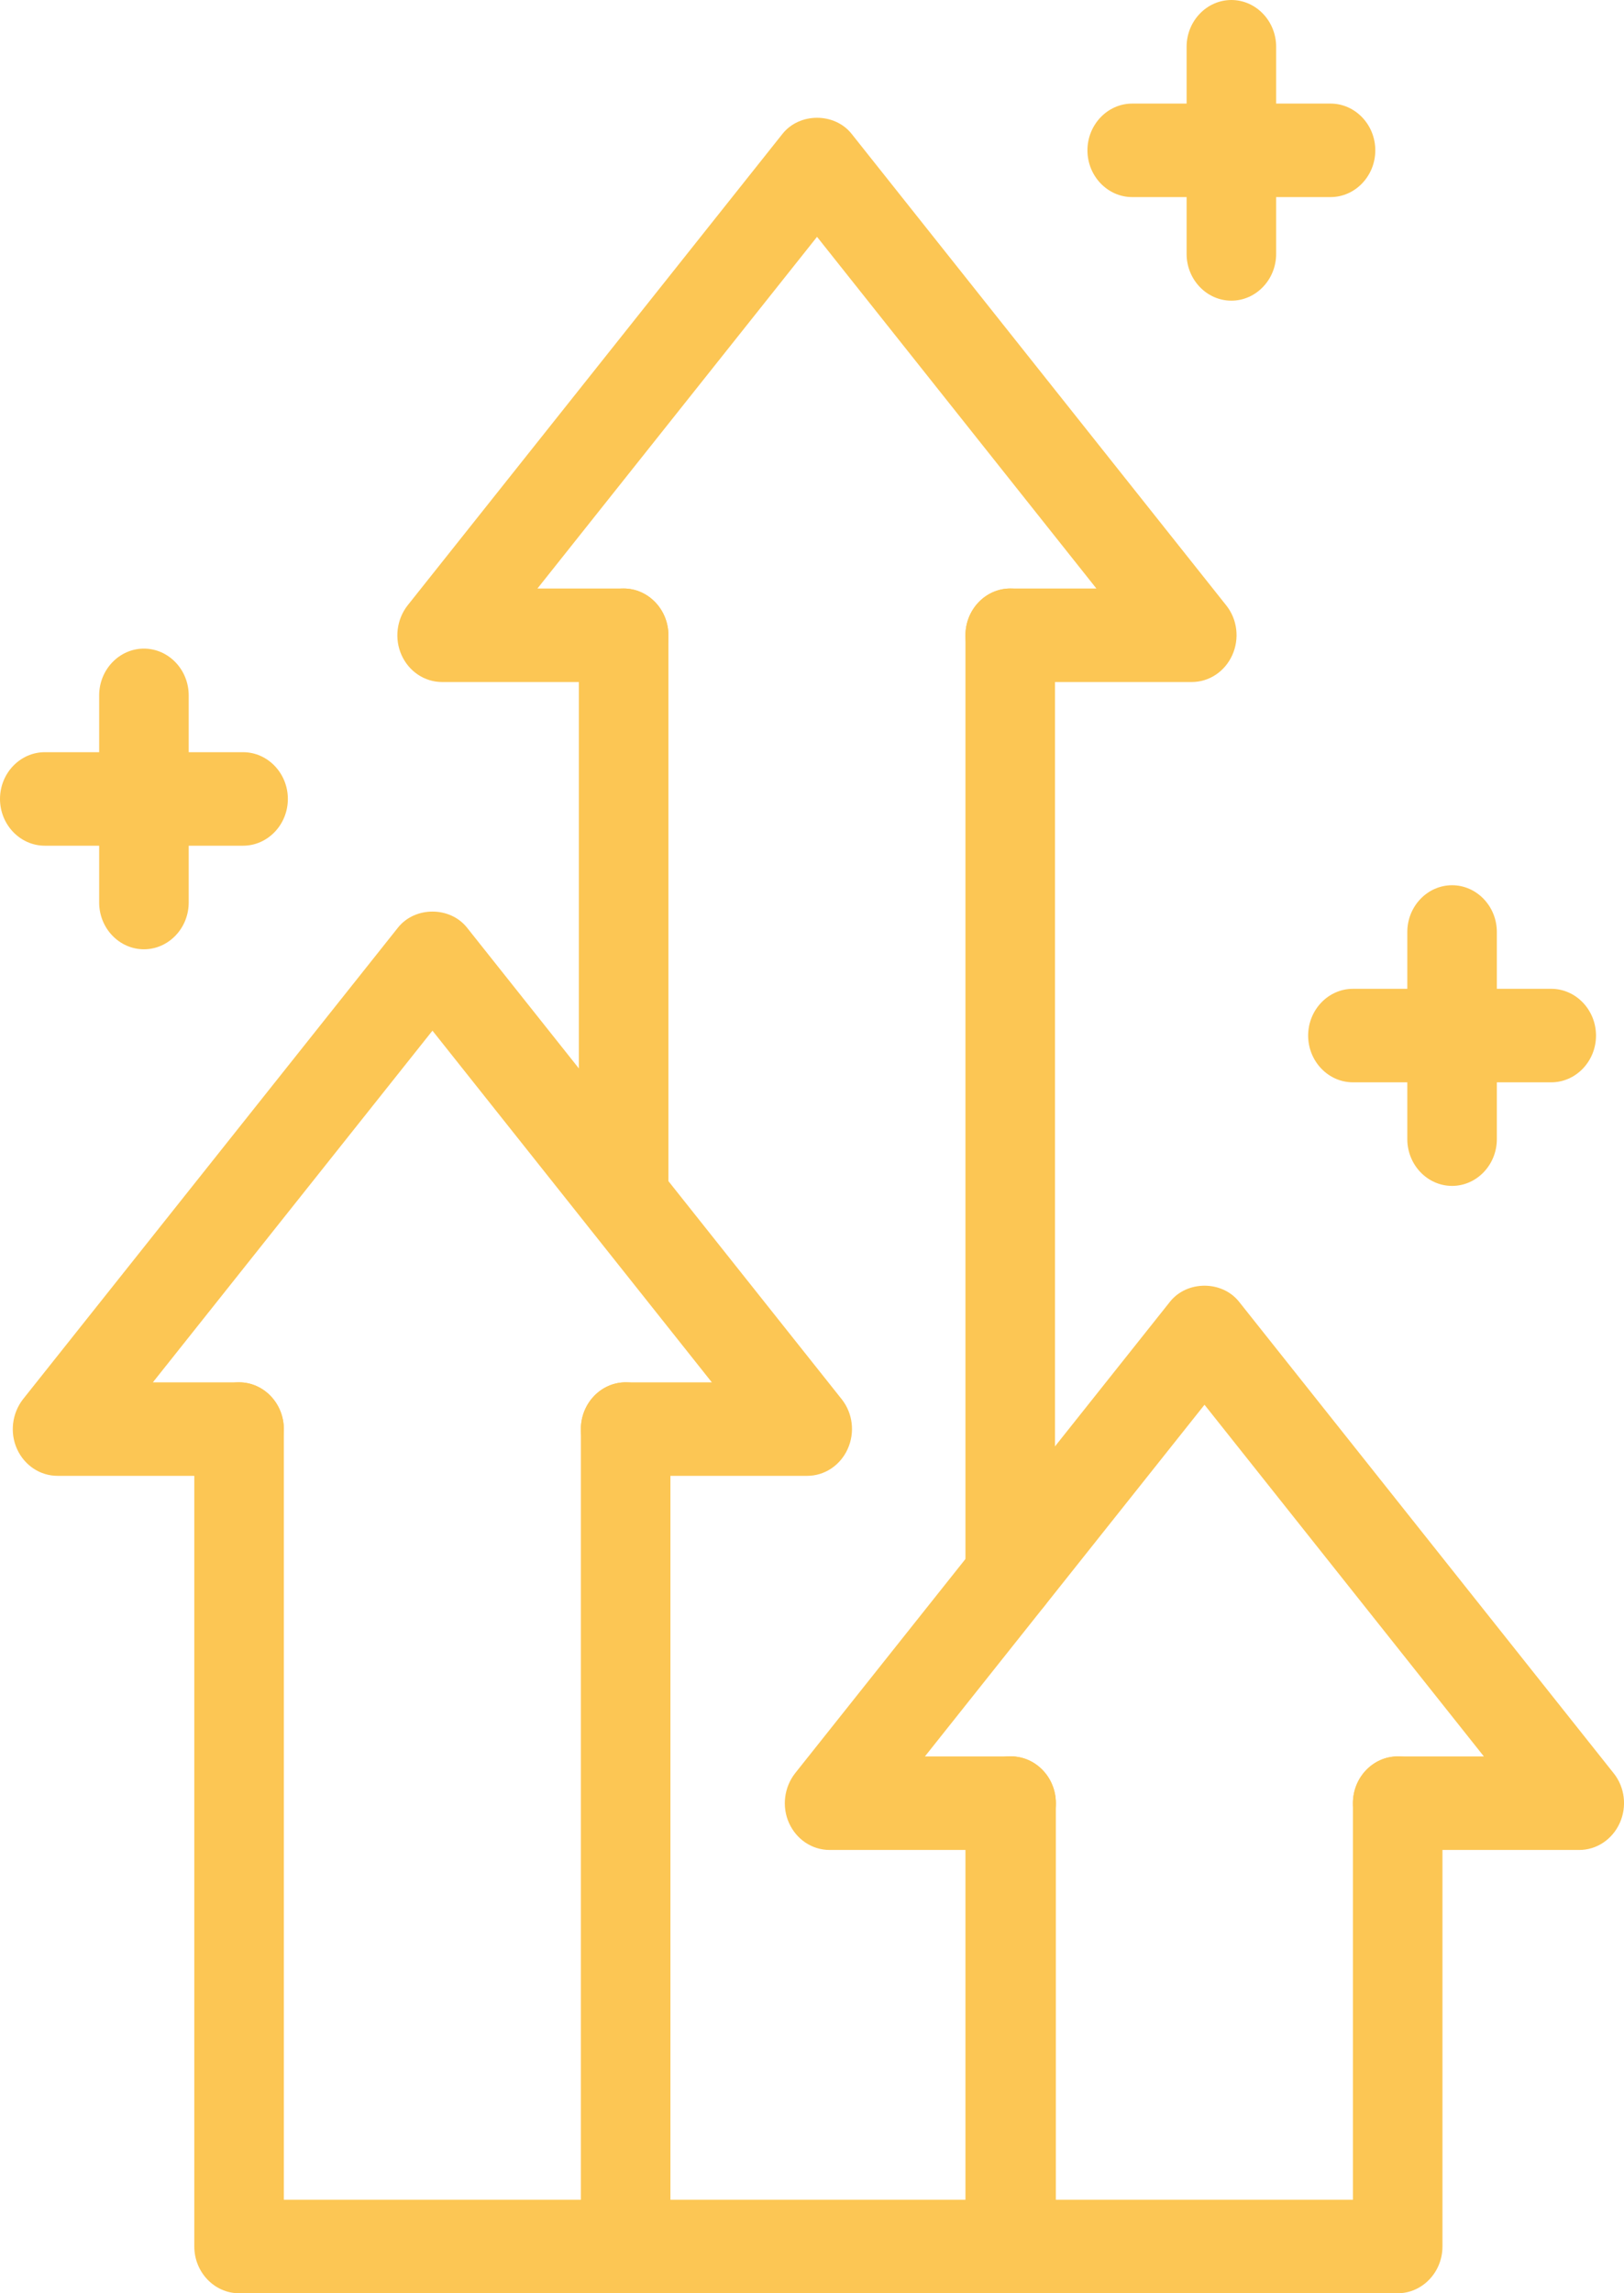
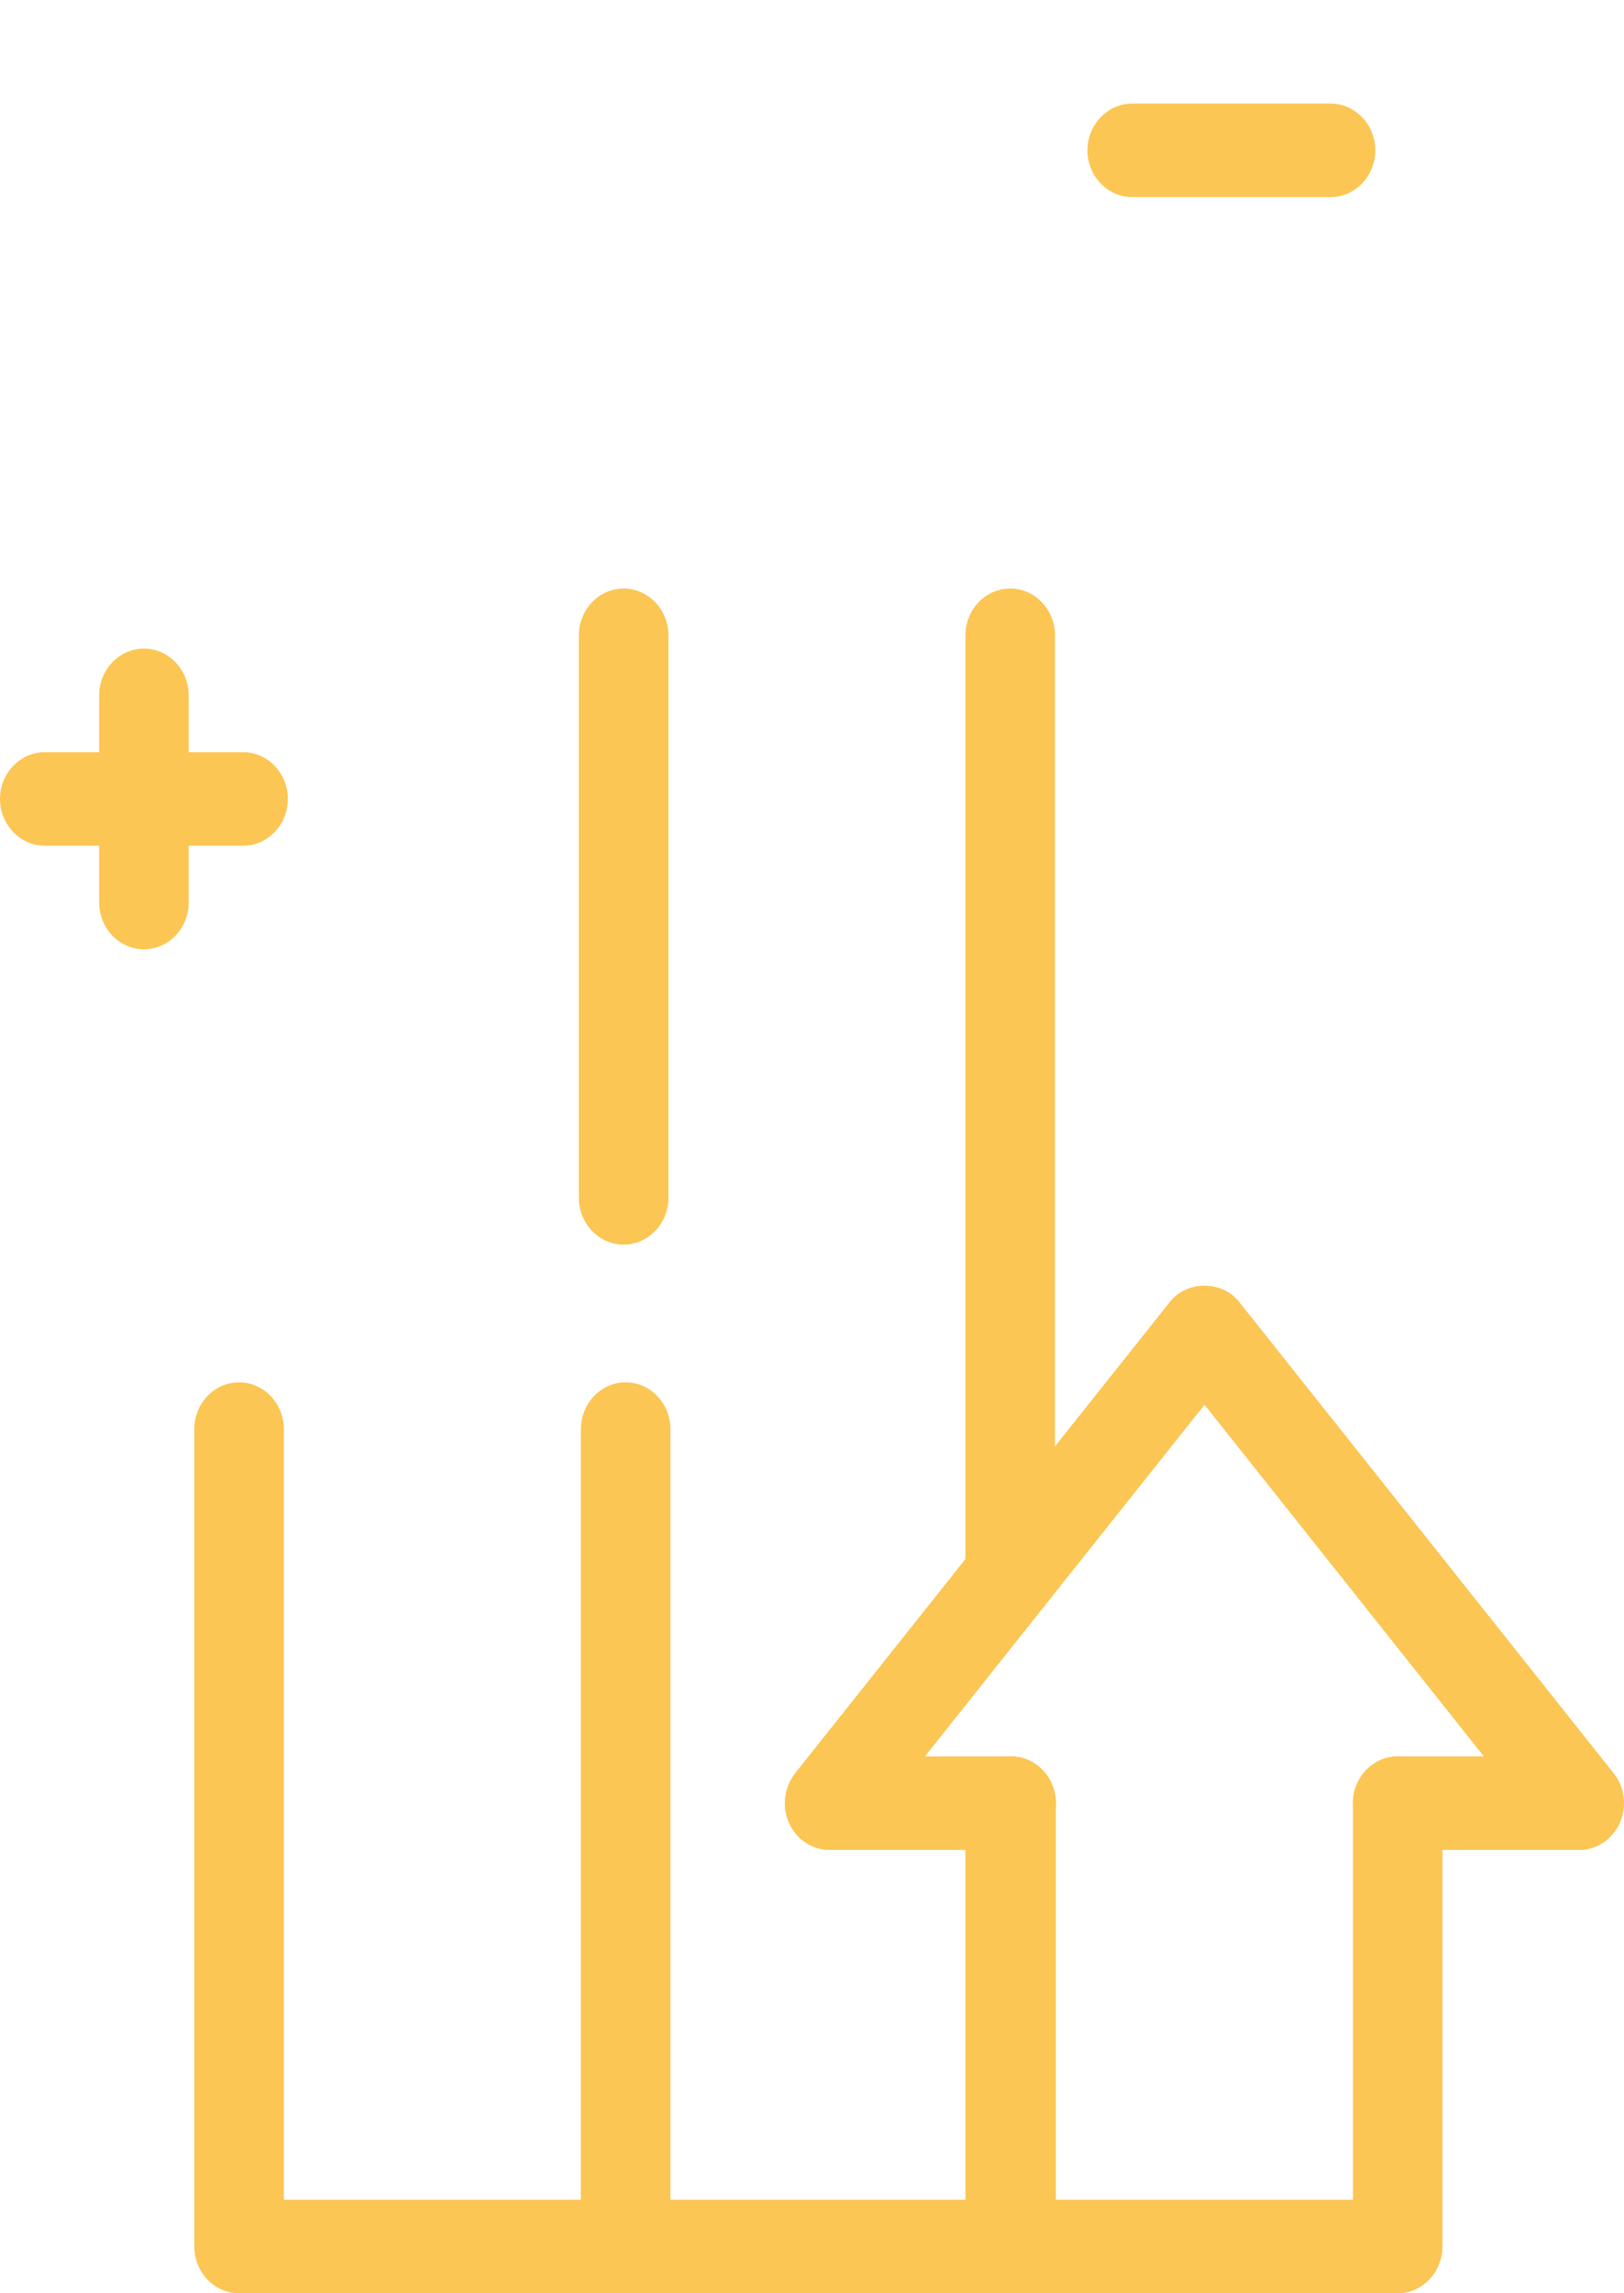
<svg xmlns="http://www.w3.org/2000/svg" width="51" height="72" viewBox="0 0 51 72" fill="none">
  <g clip-path="url(#clip0_2003_247)">
    <path d="M19.585 39.076C18.811 39.076 18.179 38.415 18.179 37.608V19.945C18.179 19.138 18.811 18.477 19.585 18.477C20.358 18.477 20.991 19.138 20.991 19.945V37.608C20.991 38.415 20.358 39.076 19.585 39.076Z" fill="#FCC654" />
    <path d="M31.725 50.946C30.951 50.946 30.319 50.285 30.319 49.478V19.945C30.319 19.138 30.951 18.477 31.725 18.477C32.498 18.477 33.131 19.138 33.131 19.945V49.478C33.131 50.285 32.498 50.946 31.725 50.946Z" fill="#FCC654" />
    <path d="M31.725 72H19.648C18.875 72 18.242 71.339 18.242 70.532C18.242 69.724 18.875 69.064 19.648 69.064H30.319V56.613C30.319 55.806 30.952 55.145 31.725 55.145C32.498 55.145 33.131 55.806 33.131 56.613V70.532C33.131 71.339 32.498 72 31.725 72Z" fill="#FCC654" />
-     <path d="M37.426 21.413H31.725C30.952 21.413 30.319 20.753 30.319 19.945C30.319 19.138 30.952 18.477 31.725 18.477H34.431L25.658 7.436L16.878 18.477H19.585C20.358 18.477 20.991 19.138 20.991 19.945C20.991 20.753 20.358 21.413 19.585 21.413H13.884C13.335 21.413 12.843 21.083 12.611 20.569C12.379 20.055 12.457 19.446 12.801 19.006L24.576 4.199C25.11 3.531 26.207 3.531 26.741 4.199L38.508 19.006C38.86 19.446 38.93 20.055 38.698 20.569C38.466 21.083 37.974 21.413 37.426 21.413Z" fill="#FCC654" />
    <path d="M43.893 72H31.753C30.979 72 30.347 71.339 30.347 70.532V56.613C30.347 55.806 30.979 55.145 31.753 55.145C32.526 55.145 33.158 55.806 33.158 56.613V69.064H42.487V56.613C42.487 55.806 43.12 55.145 43.893 55.145C44.666 55.145 45.299 55.806 45.299 56.613V70.532C45.299 71.339 44.666 72 43.893 72Z" fill="#FCC654" />
    <path d="M49.594 58.082H43.893C43.12 58.082 42.487 57.421 42.487 56.613C42.487 55.806 43.12 55.145 43.893 55.145H46.599L37.826 44.104L29.046 55.145H31.753C32.526 55.145 33.159 55.806 33.159 56.613C33.159 57.421 32.526 58.082 31.753 58.082H26.052C25.503 58.082 25.011 57.751 24.779 57.237C24.547 56.724 24.625 56.114 24.969 55.674L36.744 40.867C37.278 40.199 38.375 40.199 38.909 40.867L50.676 55.674C51.028 56.114 51.098 56.724 50.866 57.237C50.634 57.751 50.142 58.082 49.594 58.082Z" fill="#FCC654" />
    <path d="M19.648 72H7.507C6.734 72 6.102 71.339 6.102 70.532V44.868C6.102 44.06 6.734 43.4 7.507 43.4C8.281 43.4 8.913 44.06 8.913 44.868V69.064H18.242V44.868C18.242 44.06 18.874 43.4 19.648 43.4C20.421 43.4 21.054 44.06 21.054 44.868V70.532C21.054 71.339 20.421 72 19.648 72Z" fill="#FCC654" />
-     <path d="M25.349 46.336H19.648C18.875 46.336 18.242 45.675 18.242 44.868C18.242 44.06 18.875 43.4 19.648 43.4H22.354L13.581 32.359L4.801 43.4H7.508C8.281 43.4 8.913 44.06 8.913 44.868C8.913 45.675 8.281 46.336 7.508 46.336H1.807C1.258 46.336 0.766 46.006 0.534 45.492C0.302 44.978 0.38 44.369 0.724 43.928L12.499 29.122C13.033 28.453 14.13 28.453 14.664 29.122L26.431 43.928C26.783 44.369 26.853 44.978 26.621 45.492C26.389 46.006 25.897 46.336 25.349 46.336Z" fill="#FCC654" />
    <path d="M4.52 29.804C3.747 29.804 3.114 29.144 3.114 28.336V21.832C3.114 21.024 3.747 20.364 4.52 20.364C5.293 20.364 5.926 21.024 5.926 21.832V28.336C5.926 29.144 5.293 29.804 4.52 29.804Z" fill="#FCC654" />
    <path d="M7.634 26.552H1.406C0.633 26.552 0 25.892 0 25.084C0 24.276 0.633 23.616 1.406 23.616H7.634C8.407 23.616 9.04 24.276 9.04 25.084C9.04 25.892 8.407 26.552 7.634 26.552Z" fill="#FCC654" />
-     <path d="M45.601 37.233C44.828 37.233 44.195 36.573 44.195 35.765V29.261C44.195 28.453 44.828 27.793 45.601 27.793C46.374 27.793 47.007 28.453 47.007 29.261V35.765C47.007 36.573 46.374 37.233 45.601 37.233Z" fill="#FCC654" />
-     <path d="M48.715 33.981H42.487C41.714 33.981 41.081 33.321 41.081 32.513C41.081 31.706 41.714 31.045 42.487 31.045H48.715C49.489 31.045 50.121 31.706 50.121 32.513C50.121 33.321 49.489 33.981 48.715 33.981Z" fill="#FCC654" />
-     <path d="M38.67 9.44C37.897 9.44 37.264 8.78 37.264 7.972V1.468C37.264 0.661 37.897 0 38.67 0C39.443 0 40.076 0.661 40.076 1.468V7.972C40.076 8.78 39.443 9.44 38.67 9.44Z" fill="#FCC654" />
    <path d="M41.784 6.188H35.556C34.783 6.188 34.15 5.528 34.15 4.72C34.15 3.913 34.783 3.252 35.556 3.252H41.784C42.557 3.252 43.19 3.913 43.19 4.72C43.19 5.528 42.557 6.188 41.784 6.188Z" fill="#FCC654" />
  </g>
  <defs>
    <clipPath id="clip0_2003_247">
      <rect width="51" height="72" fill="white" />
    </clipPath>
  </defs>
</svg>